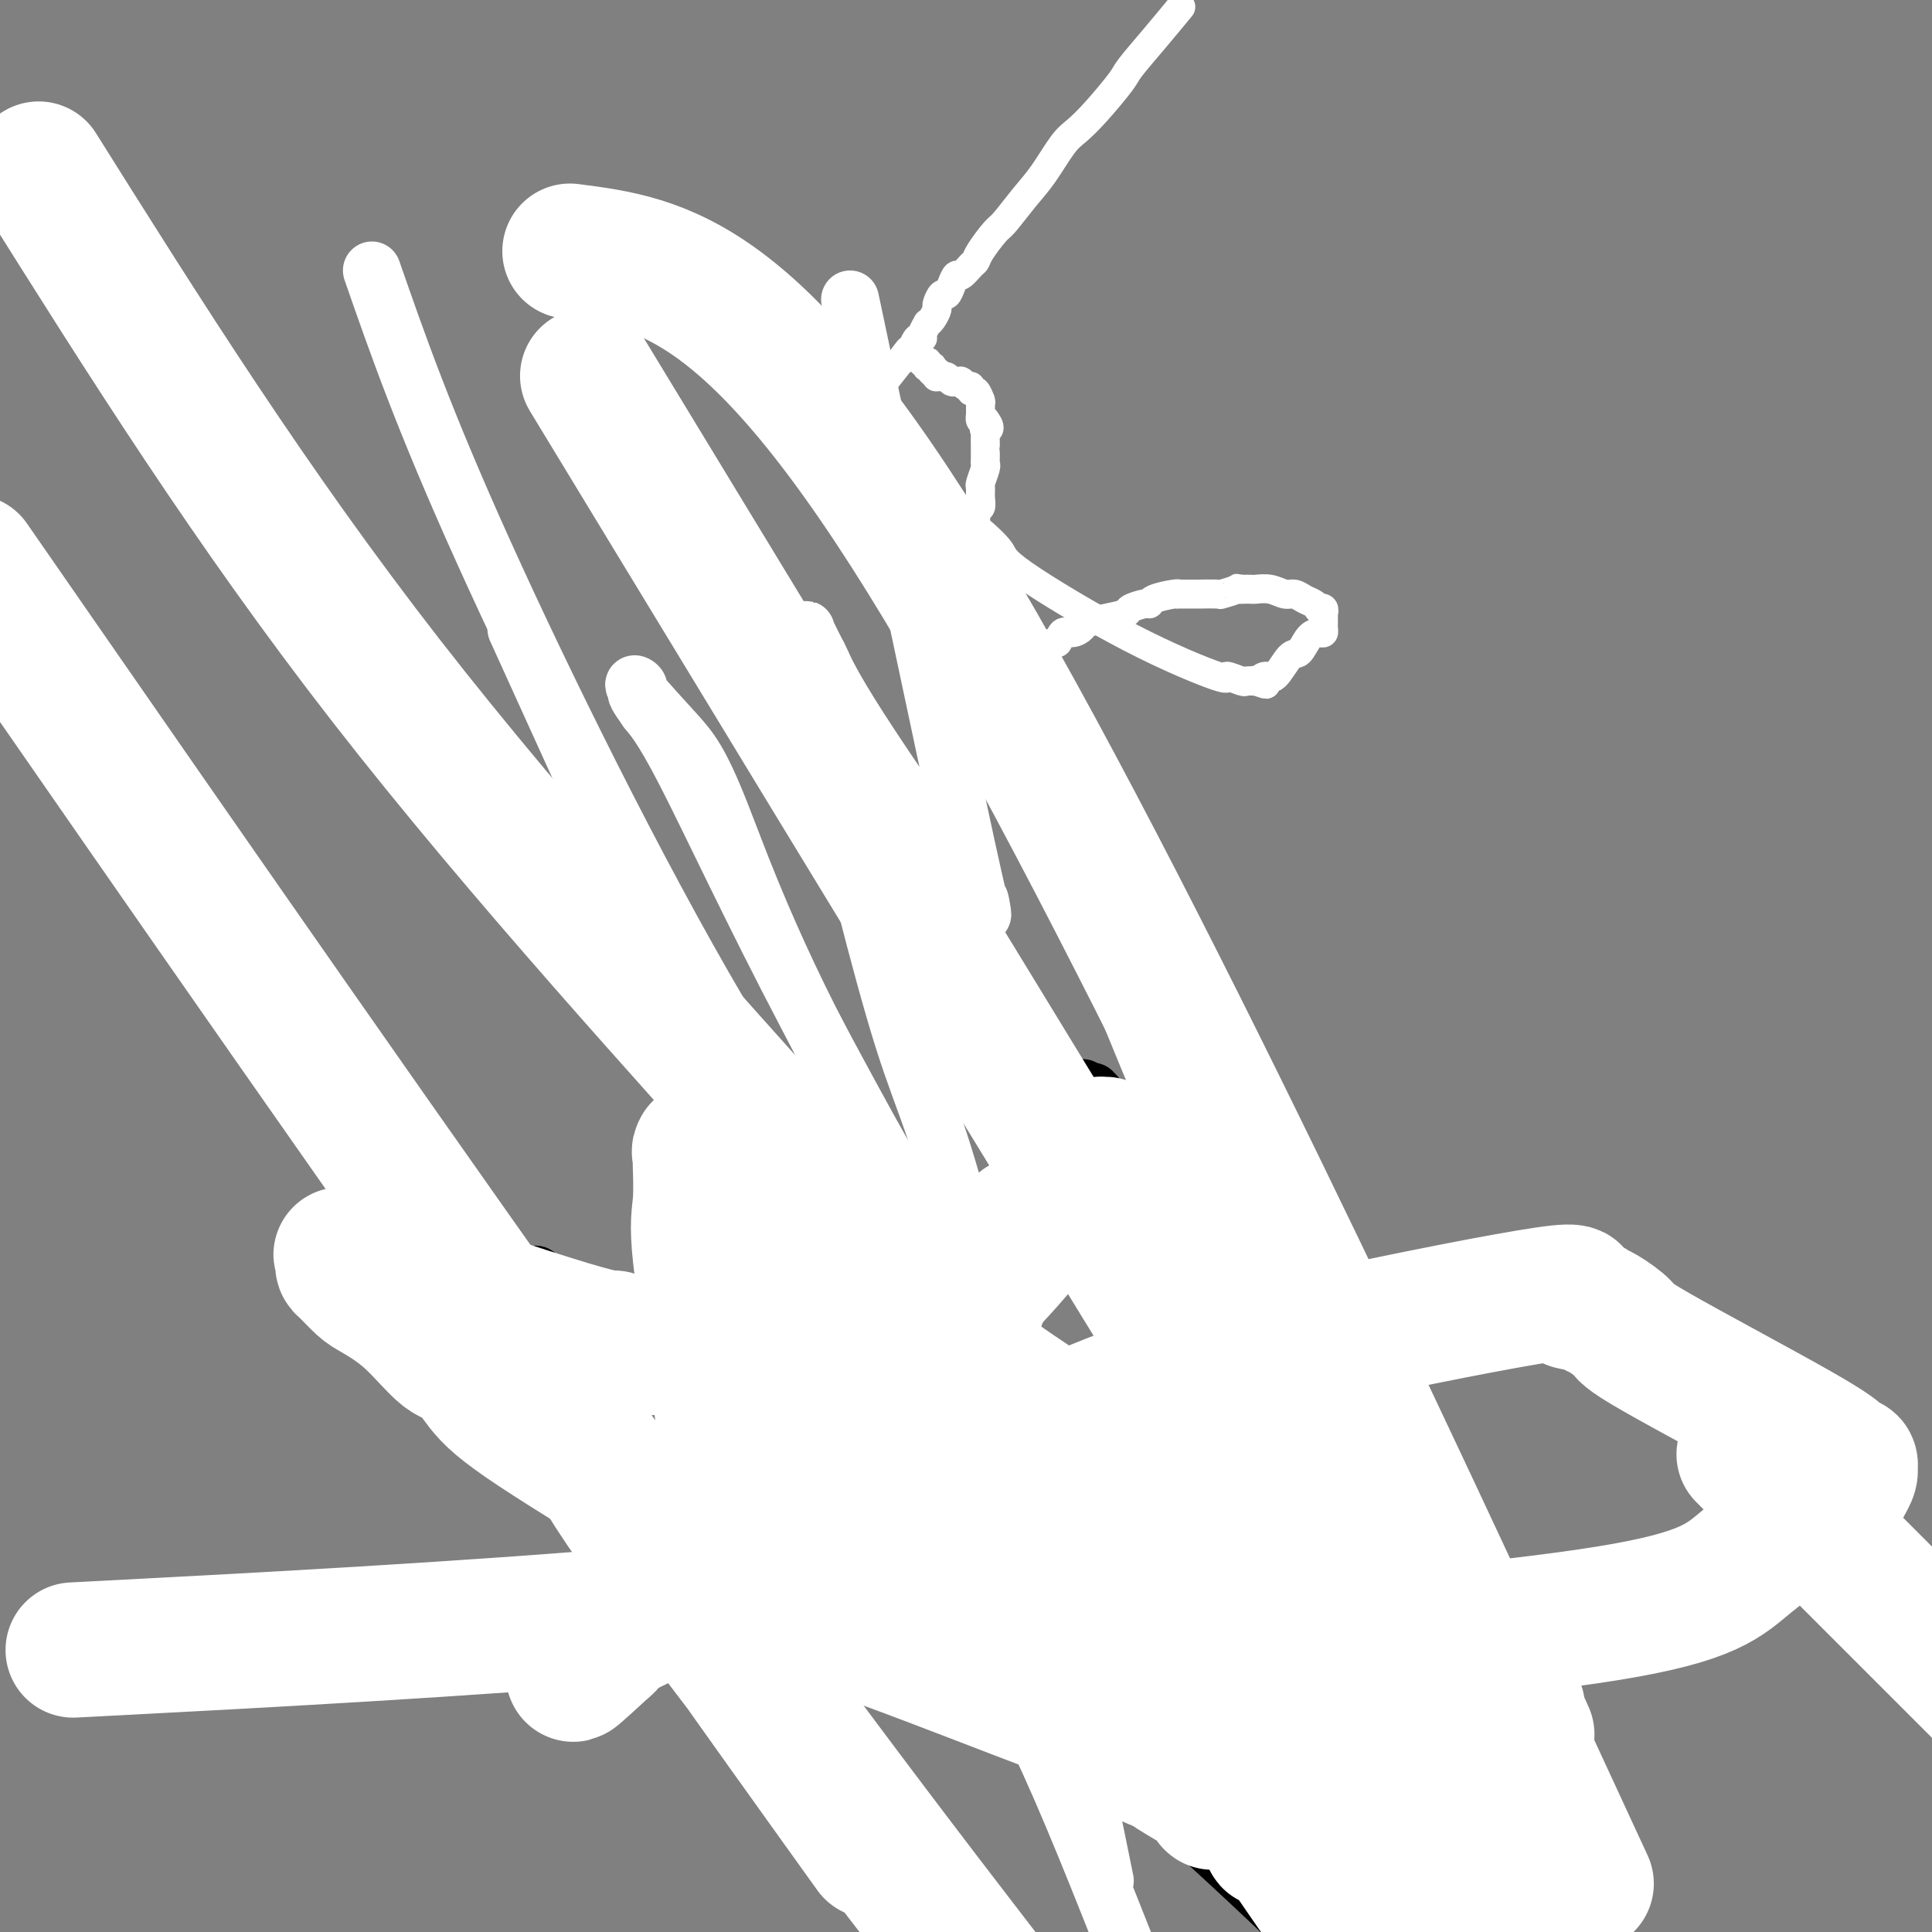
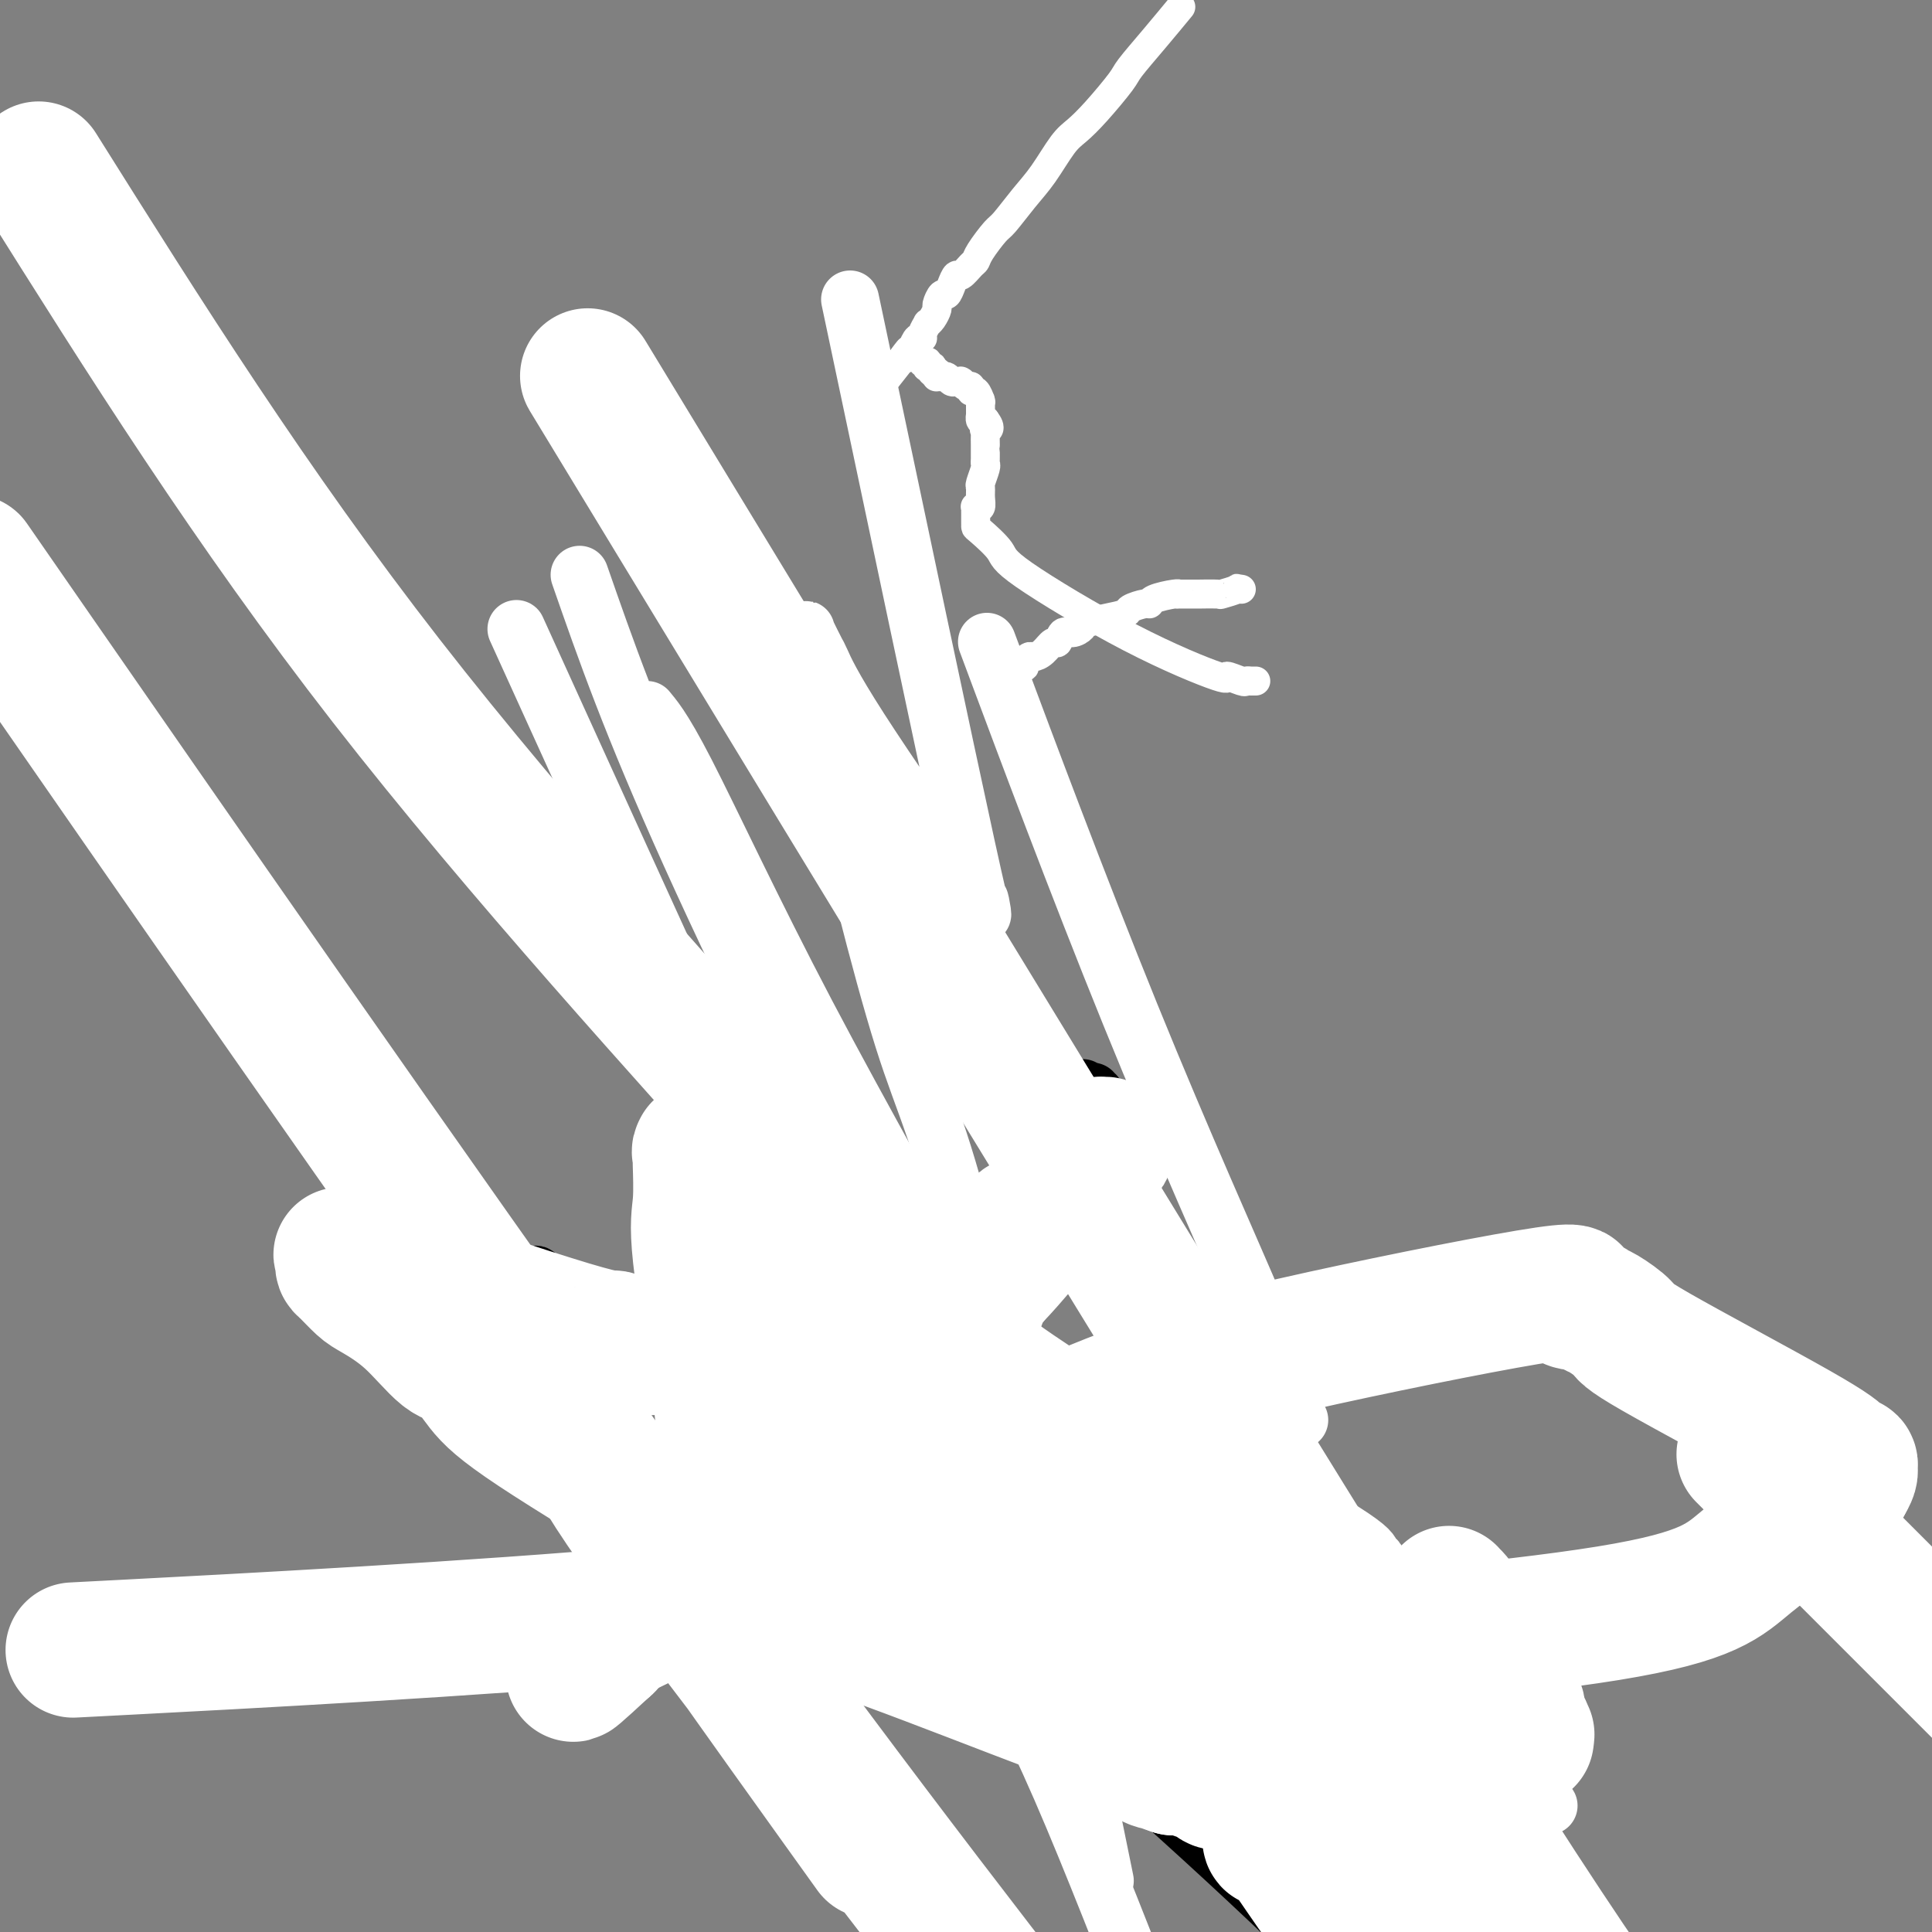
<svg xmlns="http://www.w3.org/2000/svg" viewBox="0 0 400 400" version="1.1">
  <rect x="0" y="0" width="400" height="400" fill="#808080" stroke="none" />
  <g fill="none" stroke="#FFFFFF" stroke-width="6" stroke-linecap="round" stroke-linejoin="round">
    <path d="M244,2c0.422,-0.511 0.844,-1.022 0,0c-0.844,1.022 -2.953,3.576 -5,6c-2.047,2.424 -4.031,4.719 -5,6c-0.969,1.281 -0.923,1.549 -2,3c-1.077,1.451 -3.277,4.084 -5,6c-1.723,1.916 -2.969,3.116 -4,4c-1.031,0.884 -1.846,1.453 -3,3c-1.154,1.547 -2.645,4.074 -4,6c-1.355,1.926 -2.573,3.251 -4,5c-1.427,1.749 -3.064,3.920 -4,5c-0.936,1.080 -1.172,1.068 -2,2c-0.828,0.932 -2.249,2.809 -3,4c-0.751,1.191 -0.831,1.698 -1,2c-0.169,0.302 -0.427,0.401 -1,1c-0.573,0.599 -1.463,1.700 -2,2c-0.537,0.300 -0.722,-0.200 -1,0c-0.278,0.200 -0.648,1.099 -1,2c-0.352,0.901 -0.685,1.803 -1,2c-0.315,0.197 -0.610,-0.311 -1,0c-0.390,0.311 -0.874,1.441 -1,2c-0.126,0.559 0.106,0.549 0,1c-0.106,0.451 -0.549,1.365 -1,2c-0.451,0.635 -0.908,0.991 -1,1c-0.092,0.009 0.182,-0.331 0,0c-0.182,0.331 -0.818,1.331 -1,2c-0.182,0.669 0.092,1.006 0,1c-0.092,-0.006 -0.550,-0.355 -1,0c-0.450,0.355 -0.894,1.415 -1,2c-0.106,0.585 0.125,0.696 0,1c-0.125,0.304 -0.607,0.801 -1,1c-0.393,0.199 -0.696,0.099 -1,0" />
    <path d="M187,74c-8.806,11.138 -2.321,2.985 0,0c2.321,-2.985 0.479,-0.800 0,0c-0.479,0.800 0.407,0.214 1,0c0.593,-0.214 0.895,-0.057 1,0c0.105,0.057 0.013,0.014 0,0c-0.013,-0.014 0.053,-0.000 0,0c-0.053,0.000 -0.225,-0.014 0,0c0.225,0.014 0.849,0.057 1,0c0.151,-0.057 -0.170,-0.212 0,0c0.170,0.212 0.830,0.793 1,1c0.170,0.207 -0.152,0.041 0,0c0.152,-0.041 0.776,0.042 1,0c0.224,-0.042 0.046,-0.208 0,0c-0.046,0.208 0.040,0.792 0,1c-0.040,0.208 -0.207,0.042 0,0c0.207,-0.042 0.788,0.041 1,0c0.212,-0.041 0.056,-0.207 0,0c-0.056,0.207 -0.011,0.788 0,1c0.011,0.212 -0.011,0.057 0,0c0.011,-0.057 0.054,-0.015 0,0c-0.054,0.015 -0.207,0.004 0,0c0.207,-0.004 0.773,-0.001 1,0c0.227,0.001 0.113,0.001 0,0" />
    <path d="M194,77c1.083,0.691 0.290,0.917 0,1c-0.290,0.083 -0.079,0.022 0,0c0.079,-0.022 0.025,-0.006 0,0c-0.025,0.006 -0.022,0.002 0,0c0.022,-0.002 0.061,-0.002 0,0c-0.061,0.002 -0.224,0.004 0,0c0.224,-0.004 0.834,-0.015 1,0c0.166,0.015 -0.113,0.057 0,0c0.113,-0.057 0.618,-0.211 1,0c0.382,0.211 0.642,0.789 1,1c0.358,0.211 0.814,0.057 1,0c0.186,-0.057 0.102,-0.016 0,0c-0.102,0.016 -0.221,0.008 0,0c0.221,-0.008 0.781,-0.018 1,0c0.219,0.018 0.096,0.062 0,0c-0.096,-0.062 -0.167,-0.229 0,0c0.167,0.229 0.570,0.853 1,1c0.430,0.147 0.886,-0.185 1,0c0.114,0.185 -0.113,0.886 0,1c0.113,0.114 0.566,-0.358 1,0c0.434,0.358 0.848,1.545 1,2c0.152,0.455 0.041,0.179 0,0c-0.041,-0.179 -0.011,-0.259 0,0c0.011,0.259 0.003,0.858 0,1c-0.003,0.142 -0.001,-0.173 0,0c0.001,0.173 -0.001,0.835 0,1c0.001,0.165 0.003,-0.166 0,0c-0.003,0.166 -0.011,0.828 0,1c0.011,0.172 0.041,-0.146 0,0c-0.041,0.146 -0.155,0.756 0,1c0.155,0.244 0.577,0.122 1,0" />
    <path d="M204,87c1.547,2.007 0.415,2.026 0,2c-0.415,-0.026 -0.111,-0.096 0,0c0.111,0.096 0.030,0.358 0,1c-0.030,0.642 -0.008,1.664 0,2c0.008,0.336 0.003,-0.014 0,0c-0.003,0.014 -0.005,0.393 0,1c0.005,0.607 0.015,1.443 0,2c-0.015,0.557 -0.057,0.834 0,1c0.057,0.166 0.212,0.220 0,1c-0.212,0.780 -0.793,2.286 -1,3c-0.207,0.714 -0.041,0.635 0,1c0.041,0.365 -0.041,1.174 0,2c0.041,0.826 0.207,1.671 0,2c-0.207,0.329 -0.788,0.144 -1,0c-0.212,-0.144 -0.057,-0.246 0,0c0.057,0.246 0.015,0.840 0,1c-0.015,0.160 -0.004,-0.115 0,0c0.004,0.115 0.002,0.618 0,1c-0.002,0.382 -0.003,0.642 0,1c0.003,0.358 0.010,0.812 0,1c-0.010,0.188 -0.035,0.108 1,1c1.035,0.892 3.132,2.756 4,4c0.868,1.244 0.506,1.868 5,5c4.494,3.132 13.844,8.773 22,13c8.156,4.227 15.118,7.042 18,8c2.882,0.958 1.686,0.061 2,0c0.314,-0.061 2.139,0.716 3,1c0.861,0.284 0.756,0.076 1,0c0.244,-0.076 0.835,-0.021 1,0c0.165,0.021 -0.096,0.006 0,0c0.096,-0.006 0.548,-0.003 1,0" />
-     <path d="M260,141c4.049,1.371 1.172,0.300 0,0c-1.172,-0.300 -0.637,0.171 0,0c0.637,-0.171 1.378,-0.984 2,-1c0.622,-0.016 1.126,0.766 2,0c0.874,-0.766 2.119,-3.080 3,-4c0.881,-0.920 1.399,-0.445 2,-1c0.601,-0.555 1.285,-2.138 2,-3c0.715,-0.862 1.459,-1.002 2,-1c0.541,0.002 0.877,0.145 1,0c0.123,-0.145 0.033,-0.578 0,-1c-0.033,-0.422 -0.009,-0.831 0,-1c0.009,-0.169 0.002,-0.097 0,0c-0.002,0.097 -0.001,0.218 0,0c0.001,-0.218 0.000,-0.776 0,-1c-0.000,-0.224 0.000,-0.113 0,0c-0.000,0.113 -0.000,0.227 0,0c0.000,-0.227 0.001,-0.797 0,-1c-0.001,-0.203 -0.004,-0.041 0,0c0.004,0.041 0.016,-0.041 0,0c-0.016,0.041 -0.059,0.204 0,0c0.059,-0.204 0.220,-0.775 0,-1c-0.220,-0.225 -0.822,-0.103 -1,0c-0.178,0.103 0.066,0.186 0,0c-0.066,-0.186 -0.443,-0.642 -1,-1c-0.557,-0.358 -1.295,-0.618 -2,-1c-0.705,-0.382 -1.378,-0.887 -2,-1c-0.622,-0.113 -1.191,0.166 -2,0c-0.809,-0.166 -1.856,-0.776 -3,-1c-1.144,-0.224 -2.385,-0.060 -3,0c-0.615,0.060 -0.604,0.017 -1,0c-0.396,-0.017 -1.198,-0.009 -2,0" />
    <path d="M257,122c-1.745,-0.215 -0.608,-0.254 -1,0c-0.392,0.254 -2.312,0.800 -3,1c-0.688,0.200 -0.142,0.054 -1,0c-0.858,-0.054 -3.120,-0.015 -4,0c-0.880,0.015 -0.380,0.007 -1,0c-0.620,-0.007 -2.362,-0.012 -3,0c-0.638,0.012 -0.172,0.041 0,0c0.172,-0.041 0.049,-0.152 -1,0c-1.049,0.152 -3.024,0.565 -4,1c-0.976,0.435 -0.952,0.890 -1,1c-0.048,0.110 -0.167,-0.125 -1,0c-0.833,0.125 -2.379,0.611 -3,1c-0.621,0.389 -0.316,0.683 -1,1c-0.684,0.317 -2.358,0.657 -4,1c-1.642,0.343 -3.252,0.688 -4,1c-0.748,0.312 -0.633,0.590 -1,1c-0.367,0.410 -1.214,0.954 -2,1c-0.786,0.046 -1.510,-0.404 -2,0c-0.490,0.404 -0.747,1.662 -1,2c-0.253,0.338 -0.502,-0.245 -1,0c-0.498,0.245 -1.244,1.319 -2,2c-0.756,0.681 -1.523,0.971 -2,1c-0.477,0.029 -0.663,-0.203 -1,0c-0.337,0.203 -0.826,0.839 -1,1c-0.174,0.161 -0.032,-0.154 0,0c0.032,0.154 -0.044,0.777 0,1c0.044,0.223 0.208,0.046 0,0c-0.208,-0.046 -0.788,0.039 -1,0c-0.212,-0.039 -0.057,-0.203 0,0c0.057,0.203 0.016,0.772 0,1c-0.016,0.228 -0.008,0.114 0,0" />
    <path d="M211,139c-2.333,1.667 -1.167,0.833 0,0" />
  </g>
  <g fill="none" stroke="#000000" stroke-width="12" stroke-linecap="round" stroke-linejoin="round">
    <path d="M236,337c0.000,0.000 0.100,0.100 0.1,0.1" />
    <path d="M236.1,337.1c-0.231,0.112 -0.857,0.343 -1.1,-0.1c-0.243,-0.443 -0.103,-1.560 0,-2c0.103,-0.440 0.167,-0.204 0,-2c-0.167,-1.796 -0.567,-5.625 -1,-9c-0.433,-3.375 -0.901,-6.294 -1,-8c-0.099,-1.706 0.171,-2.197 0,-3c-0.171,-0.803 -0.782,-1.917 -1,-3c-0.218,-1.083 -0.045,-2.133 0,-3c0.045,-0.867 -0.040,-1.550 0,-2c0.040,-0.450 0.206,-0.666 0,-1c-0.206,-0.334 -0.783,-0.787 -1,-1c-0.217,-0.213 -0.072,-0.185 0,0c0.072,0.185 0.072,0.529 0,0c-0.072,-0.529 -0.215,-1.930 0,-3c0.215,-1.070 0.790,-1.810 1,-2c0.210,-0.190 0.056,0.171 0,0c-0.056,-0.171 -0.015,-0.873 0,-1c0.015,-0.127 0.003,0.322 0,0c-0.003,-0.322 0.003,-1.416 0,-2c-0.003,-0.584 -0.016,-0.657 0,-1c0.016,-0.343 0.061,-0.956 0,-2c-0.061,-1.044 -0.226,-2.520 0,-4c0.226,-1.480 0.845,-2.965 1,-4c0.155,-1.035 -0.155,-1.619 0,-3c0.155,-1.381 0.774,-3.560 1,-6c0.226,-2.440 0.061,-5.141 0,-7c-0.061,-1.859 -0.016,-2.877 0,-4c0.016,-1.123 0.004,-2.353 0,-3c-0.004,-0.647 -0.001,-0.713 0,-1c0.001,-0.287 0.000,-0.796 0,-1c-0.000,-0.204 -0.000,-0.102 0,0" />
    <path d="M234,259c0.529,-6.673 0.353,-2.855 0,-2c-0.353,0.855 -0.882,-1.251 -1,-2c-0.118,-0.749 0.176,-0.140 0,0c-0.176,0.140 -0.821,-0.188 -1,-1c-0.179,-0.812 0.110,-2.109 0,-3c-0.110,-0.891 -0.618,-1.375 -1,-2c-0.382,-0.625 -0.637,-1.392 -1,-2c-0.363,-0.608 -0.833,-1.059 -1,-2c-0.167,-0.941 -0.030,-2.374 0,-3c0.030,-0.626 -0.048,-0.445 0,-1c0.048,-0.555 0.223,-1.845 0,-3c-0.223,-1.155 -0.845,-2.176 -1,-3c-0.155,-0.824 0.156,-1.453 0,-2c-0.156,-0.547 -0.777,-1.012 -1,-2c-0.223,-0.988 -0.046,-2.499 0,-3c0.046,-0.501 -0.039,0.009 0,0c0.039,-0.009 0.203,-0.538 0,-1c-0.203,-0.462 -0.771,-0.858 -1,-1c-0.229,-0.142 -0.119,-0.029 0,0c0.119,0.029 0.246,-0.025 0,0c-0.246,0.025 -0.866,0.130 -1,0c-0.134,-0.130 0.218,-0.496 0,0c-0.218,0.496 -1.007,1.855 -1,1c0.007,-0.855 0.810,-3.922 -1,1c-1.810,4.922 -6.231,17.835 -8,23c-1.769,5.165 -0.884,2.583 0,0" />
    <path d="M215,251c-4.537,1.803 -9.075,3.607 -14,5c-4.925,1.393 -10.238,2.377 -16,4c-5.762,1.623 -11.975,3.885 -15,5c-3.025,1.115 -2.863,1.083 -3,1c-0.137,-0.083 -0.573,-0.219 -1,0c-0.427,0.219 -0.847,0.791 -1,1c-0.153,0.209 -0.041,0.056 0,0c0.041,-0.056 0.011,-0.015 0,0c-0.011,0.015 -0.003,0.004 0,0c0.003,-0.004 0.001,-0.001 0,0c-0.001,0.001 -0.000,0.000 0,0c0.000,-0.000 0.000,-0.000 0,0" />
    <path d="M135,285c0.000,0.000 -13.000,-9.000 -13,-9" />
    <path d="M122,276c-4.007,-3.100 -7.523,-6.351 -9,-8c-1.477,-1.649 -0.914,-1.697 -1,-2c-0.086,-0.303 -0.821,-0.861 -1,-1c-0.179,-0.139 0.197,0.141 0,0c-0.197,-0.141 -0.967,-0.704 0,0c0.967,0.704 3.672,2.673 2,1c-1.672,-1.673 -7.719,-6.989 13,10c20.719,16.989 68.206,56.283 101,85c32.794,28.717 50.897,46.859 69,65" />
    <path d="M307,386c0.544,4.147 1.088,8.294 0,0c-1.088,-8.294 -3.808,-29.031 -5,-39c-1.192,-9.969 -0.855,-9.172 -1,-9c-0.145,0.172 -0.771,-0.281 -1,-1c-0.229,-0.719 -0.061,-1.705 0,-2c0.061,-0.295 0.017,0.102 0,0c-0.017,-0.102 -0.005,-0.704 0,-1c0.005,-0.296 0.003,-0.285 0,0c-0.003,0.285 -0.006,0.845 0,1c0.006,0.155 0.023,-0.095 0,0c-0.023,0.095 -0.084,0.534 0,1c0.084,0.466 0.315,0.958 2,5c1.685,4.042 4.825,11.632 7,16c2.175,4.368 3.385,5.512 4,7c0.615,1.488 0.636,3.319 1,4c0.364,0.681 1.070,0.211 1,0c-0.070,-0.211 -0.915,-0.163 -1,0c-0.085,0.163 0.591,0.442 0,-1c-0.591,-1.442 -2.449,-4.604 -7,-11c-4.551,-6.396 -11.794,-16.025 -16,-22c-4.206,-5.975 -5.375,-8.294 -6,-9c-0.625,-0.706 -0.704,0.202 -1,0c-0.296,-0.202 -0.808,-1.515 -1,-2c-0.192,-0.485 -0.065,-0.144 0,0c0.065,0.144 0.069,0.090 0,0c-0.069,-0.090 -0.211,-0.217 0,0c0.211,0.217 0.775,0.776 1,1c0.225,0.224 0.113,0.112 0,0" />
  </g>
  <g fill="none" stroke="#FFFFFF" stroke-width="12" stroke-linecap="round" stroke-linejoin="round">
    <path d="M320,373c0.536,0.732 1.071,1.464 0,0c-1.071,-1.464 -3.750,-5.123 -5,-7c-1.250,-1.877 -1.071,-1.970 -1,-2c0.071,-0.030 0.035,0.004 0,0c-0.035,-0.004 -0.068,-0.047 0,0c0.068,0.047 0.237,0.184 0,0c-0.237,-0.184 -0.880,-0.689 -1,-1c-0.120,-0.311 0.283,-0.427 0,-1c-0.283,-0.573 -1.252,-1.603 -2,-2c-0.748,-0.397 -1.274,-0.160 -2,-1c-0.726,-0.840 -1.651,-2.756 -3,-5c-1.349,-2.244 -3.121,-4.815 -6,-9c-2.879,-4.185 -6.866,-9.985 -9,-13c-2.134,-3.015 -2.414,-3.244 -3,-4c-0.586,-0.756 -1.478,-2.038 -2,-3c-0.522,-0.962 -0.674,-1.605 -1,-2c-0.326,-0.395 -0.825,-0.543 -1,-1c-0.175,-0.457 -0.025,-1.224 -6,-5c-5.975,-3.776 -18.074,-10.563 -28,-16c-9.926,-5.437 -17.679,-9.524 -21,-11c-3.321,-1.476 -2.209,-0.340 -2,0c0.209,0.340 -0.484,-0.118 -1,0c-0.516,0.118 -0.856,0.810 -1,1c-0.144,0.190 -0.091,-0.121 0,0c0.091,0.121 0.221,0.675 1,2c0.779,1.325 2.206,3.421 1,2c-1.206,-1.421 -5.045,-6.360 4,4c9.045,10.360 30.974,36.020 43,53c12.026,16.980 14.150,25.280 17,33c2.850,7.720 6.425,14.860 10,22" />
-     <path d="M299,390c0.673,1.749 1.346,3.497 0,0c-1.346,-3.497 -4.712,-12.241 -11,-33c-6.288,-20.759 -15.497,-53.533 -28,-77c-12.503,-23.467 -28.299,-37.628 -40,-51c-11.701,-13.372 -19.306,-25.956 -23,-32c-3.694,-6.044 -3.477,-5.549 -6,-8c-2.523,-2.451 -7.787,-7.847 -10,-10c-2.213,-2.153 -1.376,-1.061 -1,-1c0.376,0.061 0.291,-0.909 0,-1c-0.291,-0.091 -0.788,0.695 -1,1c-0.212,0.305 -0.139,0.128 0,0c0.139,-0.128 0.344,-0.208 1,1c0.656,1.208 1.761,3.703 0,1c-1.761,-2.703 -6.390,-10.605 3,4c9.390,14.605 32.799,51.718 45,75c12.201,23.282 13.192,32.732 15,42c1.808,9.268 4.431,18.354 7,26c2.569,7.646 5.084,13.853 6,18c0.916,4.147 0.235,6.235 0,7c-0.235,0.765 -0.023,0.209 0,0c0.023,-0.209 -0.144,-0.069 0,0c0.144,0.069 0.599,0.068 -1,-2c-1.599,-2.068 -5.252,-6.204 -7,-8c-1.748,-1.796 -1.591,-1.253 -15,-22c-13.409,-20.747 -40.384,-62.786 -57,-93c-16.616,-30.214 -22.872,-48.604 -27,-59c-4.128,-10.396 -6.127,-12.798 -9,-16c-2.873,-3.202 -6.621,-7.203 -8,-9c-1.379,-1.797 -0.390,-1.389 0,-1c0.390,0.389 0.182,0.759 0,1c-0.182,0.241 -0.338,0.355 0,1c0.338,0.645 1.169,1.823 2,3" />
-     <path d="M134,147c1.097,1.418 2.840,2.964 8,13c5.160,10.036 13.736,28.563 25,50c11.264,21.437 25.214,45.783 33,61c7.786,15.217 9.407,21.303 10,24c0.593,2.697 0.159,2.004 0,2c-0.159,-0.004 -0.042,0.682 0,1c0.042,0.318 0.011,0.268 0,0c-0.011,-0.268 -0.001,-0.753 0,-1c0.001,-0.247 -0.008,-0.256 0,0c0.008,0.256 0.033,0.779 -2,-2c-2.033,-2.779 -6.122,-8.858 -16,-22c-9.878,-13.142 -25.544,-33.346 -43,-63c-17.456,-29.654 -36.702,-68.758 -49,-96c-12.298,-27.242 -17.649,-42.621 -23,-58" />
+     <path d="M134,147c1.097,1.418 2.840,2.964 8,13c5.160,10.036 13.736,28.563 25,50c11.264,21.437 25.214,45.783 33,61c7.786,15.217 9.407,21.303 10,24c0.593,2.697 0.159,2.004 0,2c-0.159,-0.004 -0.042,0.682 0,1c0.042,0.318 0.011,0.268 0,0c-0.011,-0.268 -0.001,-0.753 0,-1c0.001,-0.247 -0.008,-0.256 0,0c0.008,0.256 0.033,0.779 -2,-2c-2.033,-2.779 -6.122,-8.858 -16,-22c-17.456,-29.654 -36.702,-68.758 -49,-96c-12.298,-27.242 -17.649,-42.621 -23,-58" />
    <path d="M115,148c-7.000,-15.405 -14.000,-30.810 0,0c14.000,30.810 49.000,107.833 69,150c20.000,42.167 25.000,49.476 31,62c6.000,12.524 13.000,30.262 20,48" />
    <path d="M226,376c2.374,11.615 4.748,23.229 0,0c-4.748,-23.229 -16.617,-81.303 -24,-112c-7.383,-30.697 -10.279,-34.018 -15,-49c-4.721,-14.982 -11.267,-41.626 -15,-58c-3.733,-16.374 -4.653,-22.478 -5,-25c-0.347,-2.522 -0.120,-1.463 0,-1c0.120,0.463 0.133,0.329 0,0c-0.133,-0.329 -0.413,-0.854 0,0c0.413,0.854 1.518,3.086 2,4c0.482,0.914 0.339,0.510 1,2c0.661,1.490 2.125,4.873 8,14c5.875,9.127 16.161,23.997 21,31c4.839,7.003 4.232,6.140 4,6c-0.232,-0.140 -0.087,0.443 0,1c0.087,0.557 0.116,1.087 0,0c-0.116,-1.087 -0.377,-3.793 0,-2c0.377,1.793 1.394,8.084 -3,-12c-4.394,-20.084 -14.197,-66.542 -24,-113" />
    <path d="M207,140c-2.303,-6.173 -4.605,-12.347 0,0c4.605,12.347 16.119,43.213 27,70c10.881,26.787 21.131,49.493 26,61c4.869,11.507 4.359,11.815 5,14c0.641,2.185 2.435,6.246 3,8c0.565,1.754 -0.097,1.199 0,1c0.097,-0.199 0.954,-0.043 1,0c0.046,0.043 -0.719,-0.026 -1,0c-0.281,0.026 -0.079,0.147 0,0c0.079,-0.147 0.035,-0.561 0,-1c-0.035,-0.439 -0.062,-0.902 0,-1c0.062,-0.098 0.212,0.170 0,0c-0.212,-0.170 -0.788,-0.776 -1,-1c-0.212,-0.224 -0.061,-0.064 0,0c0.061,0.064 0.030,0.032 0,0" />
  </g>
  <g fill="none" stroke="#FFFFFF" stroke-width="28" stroke-linecap="round" stroke-linejoin="round">
    <path d="M267,353c0.889,0.256 1.778,0.513 2,1c0.222,0.487 -0.224,1.206 6,2c6.224,0.794 19.118,1.663 26,2c6.882,0.337 7.753,0.143 9,0c1.247,-0.143 2.870,-0.236 4,0c1.130,0.236 1.767,0.799 2,1c0.233,0.201 0.062,0.040 0,0c-0.062,-0.040 -0.017,0.042 0,0c0.017,-0.042 0.005,-0.208 0,0c-0.005,0.208 -0.001,0.788 0,1c0.001,0.212 0.001,0.055 0,0c-0.001,-0.055 -0.003,-0.007 0,0c0.003,0.007 0.010,-0.025 0,0c-0.010,0.025 -0.037,0.107 0,0c0.037,-0.107 0.140,-0.405 0,-1c-0.140,-0.595 -0.521,-1.488 -1,-2c-0.479,-0.512 -1.056,-0.642 -1,-1c0.056,-0.358 0.746,-0.942 0,-3c-0.746,-2.058 -2.927,-5.588 -5,-9c-2.073,-3.412 -4.036,-6.706 -6,-10" />
    <path d="M303,334c-2.691,-4.718 -2.917,-3.513 -3,-3c-0.083,0.513 -0.022,0.333 0,0c0.022,-0.333 0.006,-0.818 0,-1c-0.006,-0.182 -0.001,-0.060 0,0c0.001,0.060 -0.001,0.058 0,0c0.001,-0.058 0.007,-0.171 0,0c-0.007,0.171 -0.026,0.625 0,1c0.026,0.375 0.097,0.669 0,1c-0.097,0.331 -0.363,0.699 0,1c0.363,0.301 1.355,0.536 2,1c0.645,0.464 0.942,1.156 1,2c0.058,0.844 -0.124,1.840 0,2c0.124,0.160 0.555,-0.515 1,0c0.445,0.515 0.904,2.222 1,4c0.096,1.778 -0.170,3.628 0,5c0.170,1.372 0.778,2.266 1,3c0.222,0.734 0.060,1.307 0,2c-0.060,0.693 -0.016,1.506 0,2c0.016,0.494 0.004,0.668 0,1c-0.004,0.332 -0.001,0.821 0,1c0.001,0.179 0.000,0.048 0,0c-0.000,-0.048 -0.000,-0.014 0,0c0.000,0.014 0.000,0.006 0,0c-0.000,-0.006 -0.000,-0.012 0,0c0.000,0.012 0.001,0.041 0,0c-0.001,-0.041 -0.004,-0.152 0,0c0.004,0.152 0.015,0.568 0,1c-0.015,0.432 -0.056,0.879 0,2c0.056,1.121 0.207,2.917 0,4c-0.207,1.083 -0.774,1.452 -1,2c-0.226,0.548 -0.113,1.274 0,2" />
    <path d="M305,367c-0.000,4.335 -0.000,2.671 0,2c0.000,-0.671 0.000,-0.351 0,0c-0.000,0.351 -0.000,0.733 0,1c0.000,0.267 0.000,0.417 0,1c-0.000,0.583 -0.000,1.597 0,2c0.000,0.403 0.000,0.194 0,0c-0.000,-0.194 -0.000,-0.375 0,0c0.000,0.375 0.000,1.304 0,2c-0.000,0.696 -0.000,1.157 0,2c0.000,0.843 0.001,2.067 0,3c-0.001,0.933 -0.004,1.574 0,2c0.004,0.426 0.015,0.636 0,1c-0.015,0.364 -0.057,0.881 0,1c0.057,0.119 0.212,-0.161 0,0c-0.212,0.161 -0.793,0.761 -1,1c-0.207,0.239 -0.041,0.117 0,0c0.041,-0.117 -0.041,-0.227 0,0c0.041,0.227 0.207,0.793 0,1c-0.207,0.207 -0.786,0.056 -1,0c-0.214,-0.056 -0.061,-0.015 0,0c0.061,0.015 0.031,0.005 0,0c-0.031,-0.005 -0.064,-0.005 0,0c0.064,0.005 0.223,0.016 0,0c-0.223,-0.016 -0.829,-0.059 -1,0c-0.171,0.059 0.093,0.219 0,0c-0.093,-0.219 -0.544,-0.818 -1,-1c-0.456,-0.182 -0.916,0.054 -1,0c-0.084,-0.054 0.208,-0.399 0,-1c-0.208,-0.601 -0.917,-1.457 -2,-2c-1.083,-0.543 -2.542,-0.771 -4,-1" />
    <path d="M294,381c-1.956,-0.939 -1.846,-0.786 -2,-1c-0.154,-0.214 -0.571,-0.793 -1,-1c-0.429,-0.207 -0.868,-0.041 -1,0c-0.132,0.041 0.044,-0.044 0,0c-0.044,0.044 -0.308,0.216 -1,0c-0.692,-0.216 -1.810,-0.822 -2,-1c-0.190,-0.178 0.549,0.071 0,0c-0.549,-0.071 -2.387,-0.463 -4,-1c-1.613,-0.537 -3.000,-1.219 -5,-2c-2.000,-0.781 -4.612,-1.659 -6,-2c-1.388,-0.341 -1.553,-0.144 -2,0c-0.447,0.144 -1.177,0.236 -2,0c-0.823,-0.236 -1.740,-0.799 -2,-1c-0.260,-0.201 0.136,-0.040 0,0c-0.136,0.040 -0.806,-0.042 -1,0c-0.194,0.042 0.088,0.207 0,0c-0.088,-0.207 -0.545,-0.788 -1,-1c-0.455,-0.212 -0.910,-0.057 -1,0c-0.090,0.057 0.183,0.016 0,0c-0.183,-0.016 -0.822,-0.007 -1,0c-0.178,0.007 0.104,0.012 0,0c-0.104,-0.012 -0.593,-0.042 -1,0c-0.407,0.042 -0.733,0.156 -1,0c-0.267,-0.156 -0.475,-0.581 -1,-1c-0.525,-0.419 -1.366,-0.833 -2,-1c-0.634,-0.167 -1.061,-0.087 -2,0c-0.939,0.087 -2.390,0.181 -3,0c-0.610,-0.181 -0.380,-0.636 -1,-1c-0.620,-0.364 -2.090,-0.636 -3,-1c-0.910,-0.364 -1.260,-0.818 -2,-1c-0.740,-0.182 -1.870,-0.091 -3,0" />
    <path d="M243,366c-7.740,-2.563 -1.591,-1.471 0,-1c1.591,0.471 -1.378,0.322 -3,0c-1.622,-0.322 -1.898,-0.818 -2,-1c-0.102,-0.182 -0.029,-0.052 0,0c0.029,0.052 0.015,0.026 0,0" />
-     <path d="M263,379c0.000,0.000 0.100,0.100 0.1,0.1" />
    <path d="M263.1,379.1c-0.010,0.237 -0.086,0.779 -0.1,0.9c-0.014,0.121 0.034,-0.178 0,0c-0.034,0.178 -0.151,0.832 0,1c0.151,0.168 0.568,-0.150 1,0c0.432,0.150 0.878,0.767 1,1c0.122,0.233 -0.081,0.083 0,0c0.081,-0.083 0.445,-0.099 2,2c1.555,2.099 4.301,6.314 7,10c2.699,3.686 5.349,6.843 8,10" />
    <path d="M208,290c2.619,3.196 5.238,6.393 0,0c-5.238,-6.393 -18.333,-22.375 -42,-49c-23.667,-26.625 -57.905,-63.893 -86,-100c-28.095,-36.107 -50.048,-71.054 -72,-106" />
    <path d="M7,135c-11.200,-16.156 -22.400,-32.311 0,0c22.400,32.311 78.400,113.089 120,171c41.600,57.911 68.800,92.956 96,128" />
    <path d="M174,374c5.723,7.978 11.445,15.956 0,0c-11.445,-15.956 -40.059,-55.847 -51,-73c-10.941,-17.153 -4.211,-11.567 -3,-9c1.211,2.567 -3.097,2.114 9,20c12.097,17.886 40.599,54.110 62,82c21.401,27.890 35.700,47.445 50,67" />
-     <path d="M315,361c11.622,25.133 23.244,50.267 0,0c-23.244,-50.267 -81.356,-175.933 -120,-240c-38.644,-64.067 -57.822,-66.533 -77,-69" />
    <path d="M140,108c-15.889,-26.156 -31.778,-52.311 0,0c31.778,52.311 111.222,183.089 154,251c42.778,67.911 48.889,72.956 55,78" />
    <path d="M366,306c-4.250,-4.250 -8.500,-8.500 0,0c8.500,8.500 29.750,29.750 51,51" />
    <path d="M27,341c-10.275,0.536 -20.549,1.073 0,0c20.549,-1.073 71.922,-3.755 108,-7c36.078,-3.245 56.862,-7.052 68,-9c11.138,-1.948 12.630,-2.038 19,-2c6.370,0.038 17.620,0.203 23,0c5.380,-0.203 4.891,-0.773 5,-1c0.109,-0.227 0.815,-0.112 1,0c0.185,0.112 -0.151,0.222 0,0c0.151,-0.222 0.787,-0.777 1,-1c0.213,-0.223 0.001,-0.115 0,0c-0.001,0.115 0.207,0.238 0,0c-0.207,-0.238 -0.829,-0.837 -1,-1c-0.171,-0.163 0.109,0.111 0,0c-0.109,-0.111 -0.605,-0.606 -1,-1c-0.395,-0.394 -0.688,-0.687 -1,-1c-0.312,-0.313 -0.644,-0.647 -1,-1c-0.356,-0.353 -0.736,-0.724 -1,-1c-0.264,-0.276 -0.413,-0.457 -1,-1c-0.587,-0.543 -1.613,-1.448 -6,-5c-4.387,-3.552 -12.136,-9.750 -18,-14c-5.864,-4.250 -9.844,-6.550 -16,-11c-6.156,-4.450 -14.486,-11.050 -18,-14c-3.514,-2.950 -2.210,-2.252 -2,-2c0.210,0.252 -0.675,0.056 -1,0c-0.325,-0.056 -0.091,0.027 0,0c0.091,-0.027 0.039,-0.163 0,0c-0.039,0.163 -0.066,0.627 0,1c0.066,0.373 0.224,0.657 0,1c-0.224,0.343 -0.829,0.746 -1,1c-0.171,0.254 0.094,0.358 -1,1c-1.094,0.642 -3.547,1.821 -6,3" />
    <path d="M177,276c-2.727,1.459 -5.046,1.606 -14,2c-8.954,0.394 -24.543,1.035 -31,1c-6.457,-0.035 -3.783,-0.746 -3,-1c0.783,-0.254 -0.324,-0.050 -1,0c-0.676,0.050 -0.920,-0.055 -1,0c-0.080,0.055 0.003,0.268 0,0c-0.003,-0.268 -0.093,-1.018 0,-1c0.093,0.018 0.368,0.803 -9,-2c-9.368,-2.803 -28.381,-9.193 -37,-12c-8.619,-2.807 -6.846,-2.031 -7,-2c-0.154,0.031 -2.236,-0.684 -3,-1c-0.764,-0.316 -0.209,-0.232 0,0c0.209,0.232 0.072,0.613 0,1c-0.072,0.387 -0.080,0.781 0,1c0.080,0.219 0.247,0.262 1,1c0.753,0.738 2.091,2.170 3,3c0.909,0.830 1.389,1.060 3,2c1.611,0.940 4.354,2.592 7,5c2.646,2.408 5.197,5.571 7,7c1.803,1.429 2.860,1.124 4,2c1.140,0.876 2.364,2.932 4,5c1.636,2.068 3.685,4.148 11,9c7.315,4.852 19.896,12.476 26,16c6.104,3.524 5.730,2.949 6,3c0.270,0.051 1.183,0.728 2,1c0.817,0.272 1.539,0.139 2,0c0.461,-0.139 0.660,-0.285 1,0c0.340,0.285 0.822,1.000 1,1c0.178,0.000 0.051,-0.714 0,-1c-0.051,-0.286 -0.025,-0.143 0,0" />
    <path d="M149,316c5.819,3.156 1.367,1.045 0,-1c-1.367,-2.045 0.352,-4.023 1,-8c0.648,-3.977 0.226,-9.955 -1,-19c-1.226,-9.045 -3.257,-21.159 -4,-28c-0.743,-6.841 -0.199,-8.408 0,-11c0.199,-2.592 0.051,-6.210 0,-8c-0.051,-1.790 -0.007,-1.754 0,-2c0.007,-0.246 -0.024,-0.776 0,-1c0.024,-0.224 0.101,-0.141 0,0c-0.101,0.141 -0.381,0.342 0,1c0.381,0.658 1.424,1.775 2,2c0.576,0.225 0.687,-0.442 1,0c0.313,0.442 0.828,1.992 1,3c0.172,1.008 0.000,1.472 0,2c-0.000,0.528 0.171,1.118 1,2c0.829,0.882 2.317,2.054 4,4c1.683,1.946 3.561,4.664 5,6c1.439,1.336 2.438,1.290 3,2c0.562,0.710 0.686,2.175 1,3c0.314,0.825 0.816,1.010 1,1c0.184,-0.010 0.049,-0.214 0,0c-0.049,0.214 -0.011,0.847 0,1c0.011,0.153 -0.006,-0.174 0,0c0.006,0.174 0.034,0.848 0,1c-0.034,0.152 -0.130,-0.219 0,0c0.130,0.219 0.486,1.029 1,2c0.514,0.971 1.185,2.103 4,4c2.815,1.897 7.775,4.560 10,6c2.225,1.440 1.714,1.657 2,2c0.286,0.343 1.367,0.812 2,1c0.633,0.188 0.816,0.094 1,0" />
    <path d="M184,281c2.321,1.413 0.622,0.445 0,0c-0.622,-0.445 -0.167,-0.368 0,0c0.167,0.368 0.045,1.026 0,1c-0.045,-0.026 -0.012,-0.735 1,0c1.012,0.735 3.003,2.915 4,4c0.997,1.085 0.999,1.074 1,1c0.001,-0.074 0.001,-0.212 0,0c-0.001,0.212 -0.001,0.775 0,1c0.001,0.225 0.004,0.113 0,0c-0.004,-0.113 -0.016,-0.226 0,0c0.016,0.226 0.060,0.792 0,1c-0.060,0.208 -0.224,0.059 0,0c0.224,-0.059 0.835,-0.027 1,0c0.165,0.027 -0.117,0.049 0,0c0.117,-0.049 0.631,-0.168 1,0c0.369,0.168 0.592,0.622 1,0c0.408,-0.622 1.002,-2.321 1,-3c-0.002,-0.679 -0.599,-0.339 0,-1c0.599,-0.661 2.394,-2.323 4,-5c1.606,-2.677 3.023,-6.368 4,-9c0.977,-2.632 1.514,-4.204 2,-5c0.486,-0.796 0.922,-0.816 1,-1c0.078,-0.184 -0.201,-0.532 0,-1c0.201,-0.468 0.881,-1.056 1,-1c0.119,0.056 -0.322,0.758 0,0c0.322,-0.758 1.407,-2.974 2,-4c0.593,-1.026 0.695,-0.863 1,-1c0.305,-0.137 0.813,-0.575 1,-1c0.187,-0.425 0.053,-0.836 0,-1c-0.053,-0.164 -0.027,-0.082 0,0" />
    <path d="M210,256c2.881,-5.055 1.582,-1.193 1,0c-0.582,1.193 -0.447,-0.282 0,-1c0.447,-0.718 1.206,-0.680 2,-1c0.794,-0.320 1.625,-0.999 3,-2c1.375,-1.001 3.295,-2.326 4,-3c0.705,-0.674 0.194,-0.697 0,-1c-0.194,-0.303 -0.070,-0.884 0,-1c0.070,-0.116 0.085,0.234 0,0c-0.085,-0.234 -0.269,-1.051 0,-1c0.269,0.051 0.990,0.971 2,0c1.010,-0.971 2.309,-3.833 3,-5c0.691,-1.167 0.773,-0.638 1,-1c0.227,-0.362 0.600,-1.615 1,-2c0.400,-0.385 0.826,0.096 1,0c0.174,-0.096 0.097,-0.770 0,-1c-0.097,-0.230 -0.213,-0.016 0,0c0.213,0.016 0.754,-0.167 1,0c0.246,0.167 0.197,0.683 0,1c-0.197,0.317 -0.542,0.436 -1,1c-0.458,0.564 -1.029,1.574 -1,2c0.029,0.426 0.659,0.267 -2,3c-2.659,2.733 -8.606,8.358 -12,12c-3.394,3.642 -4.236,5.301 -13,14c-8.764,8.699 -25.450,24.437 -36,35c-10.550,10.563 -14.963,15.950 -19,20c-4.037,4.050 -7.698,6.762 -9,8c-1.302,1.238 -0.247,1.000 0,1c0.247,-0.000 -0.315,0.237 -2,1c-1.685,0.763 -4.492,2.052 -6,3c-1.508,0.948 -1.717,1.557 -2,2c-0.283,0.443 -0.642,0.722 -1,1" />
    <path d="M125,341c-11.845,10.999 -3.958,2.996 -1,0c2.958,-2.996 0.987,-0.984 0,0c-0.987,0.984 -0.992,0.939 -1,1c-0.008,0.061 -0.021,0.229 0,0c0.021,-0.229 0.074,-0.856 0,-1c-0.074,-0.144 -0.276,0.196 0,0c0.276,-0.196 1.031,-0.929 1,-1c-0.031,-0.071 -0.846,0.520 0,0c0.846,-0.520 3.353,-2.153 1,-1c-2.353,1.153 -9.566,5.090 7,-3c16.566,-8.090 56.911,-28.207 84,-40c27.089,-11.793 40.922,-15.262 58,-19c17.078,-3.738 37.403,-7.747 46,-9c8.597,-1.253 5.468,0.249 5,1c-0.468,0.751 1.727,0.752 3,1c1.273,0.248 1.625,0.744 2,1c0.375,0.256 0.773,0.271 2,1c1.227,0.729 3.284,2.171 4,3c0.716,0.829 0.090,1.044 7,5c6.910,3.956 21.354,11.652 29,16c7.646,4.348 8.494,5.347 9,6c0.506,0.653 0.671,0.959 1,1c0.329,0.041 0.821,-0.183 1,0c0.179,0.183 0.045,0.773 0,1c-0.045,0.227 -0.002,0.092 0,0c0.002,-0.092 -0.038,-0.140 0,0c0.038,0.140 0.154,0.469 0,1c-0.154,0.531 -0.577,1.266 -1,2" />
    <path d="M382,307c-0.421,0.378 -0.973,-0.177 -1,0c-0.027,0.177 0.471,1.084 -3,4c-3.471,2.916 -10.911,7.840 -16,12c-5.089,4.160 -7.828,7.557 -29,11c-21.172,3.443 -60.778,6.933 -84,8c-23.222,1.067 -30.062,-0.288 -33,-1c-2.938,-0.712 -1.974,-0.779 -4,-1c-2.026,-0.221 -7.041,-0.594 -10,-1c-2.959,-0.406 -3.863,-0.845 -5,-1c-1.137,-0.155 -2.506,-0.026 -3,0c-0.494,0.026 -0.111,-0.050 -1,0c-0.889,0.050 -3.050,0.225 -5,0c-1.950,-0.225 -3.688,-0.849 -5,-1c-1.312,-0.151 -2.198,0.170 -4,0c-1.802,-0.170 -4.520,-0.830 -6,-1c-1.480,-0.170 -1.720,0.151 -2,0c-0.280,-0.151 -0.598,-0.773 -1,-1c-0.402,-0.227 -0.887,-0.058 -1,0c-0.113,0.058 0.146,0.007 0,0c-0.146,-0.007 -0.698,0.030 -1,0c-0.302,-0.030 -0.352,-0.128 0,0c0.352,0.128 1.108,0.483 2,1c0.892,0.517 1.919,1.195 2,1c0.081,-0.195 -0.784,-1.264 6,1c6.784,2.264 21.215,7.861 32,12c10.785,4.139 17.922,6.821 21,8c3.078,1.179 2.098,0.856 2,1c-0.098,0.144 0.686,0.755 1,1c0.314,0.245 0.157,0.122 0,0" />
-     <path d="M234,360c9.781,3.903 2.235,1.160 0,0c-2.235,-1.160 0.841,-0.738 2,0c1.159,0.738 0.402,1.791 3,4c2.598,2.209 8.553,5.573 11,7c2.447,1.427 1.388,0.918 1,1c-0.388,0.082 -0.104,0.754 0,1c0.104,0.246 0.029,0.064 0,0c-0.029,-0.064 -0.012,-0.010 0,0c0.012,0.010 0.019,-0.023 0,0c-0.019,0.023 -0.064,0.101 0,0c0.064,-0.101 0.238,-0.381 0,-1c-0.238,-0.619 -0.886,-1.576 -1,-2c-0.114,-0.424 0.306,-0.313 0,-1c-0.306,-0.687 -1.340,-2.170 -2,-3c-0.660,-0.830 -0.947,-1.007 -1,-1c-0.053,0.007 0.127,0.198 0,0c-0.127,-0.198 -0.559,-0.785 -1,-1c-0.441,-0.215 -0.889,-0.058 -1,0c-0.111,0.058 0.114,0.015 0,0c-0.114,-0.015 -0.567,-0.004 -1,0c-0.433,0.004 -0.847,0.001 -1,0c-0.153,-0.001 -0.044,-0.000 0,0c0.044,0.000 0.022,0.000 0,0" />
  </g>
</svg>